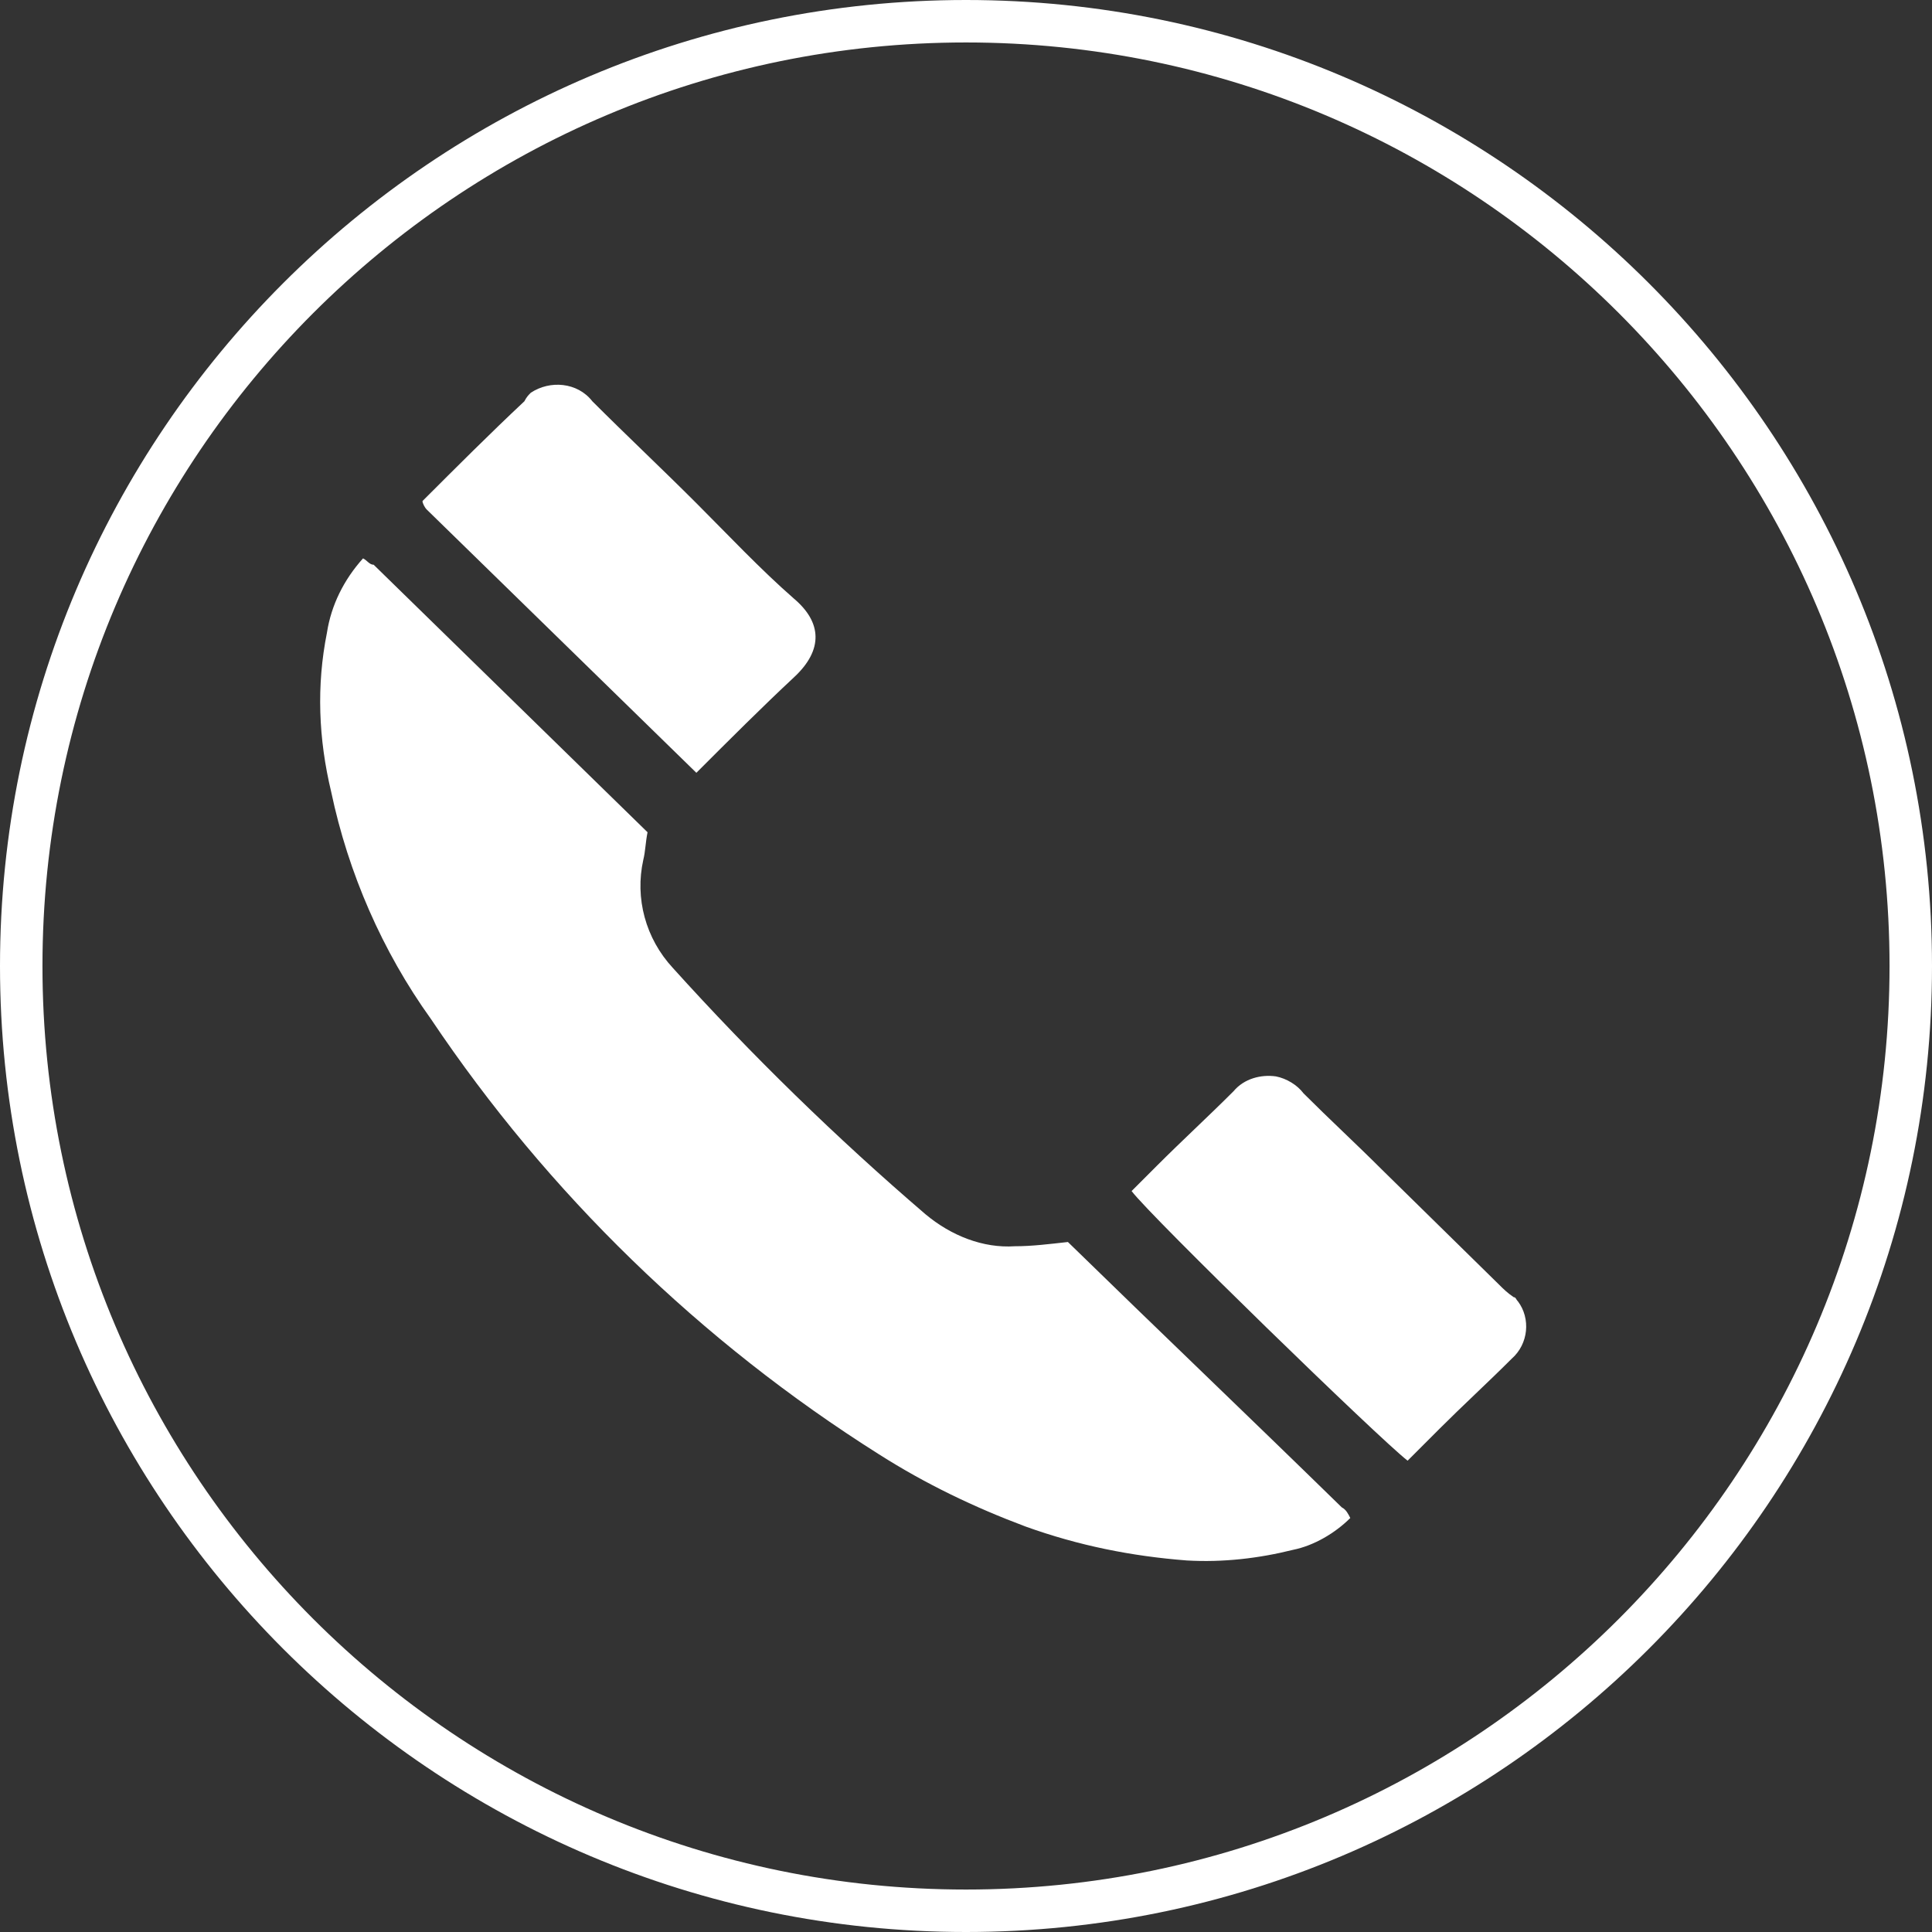
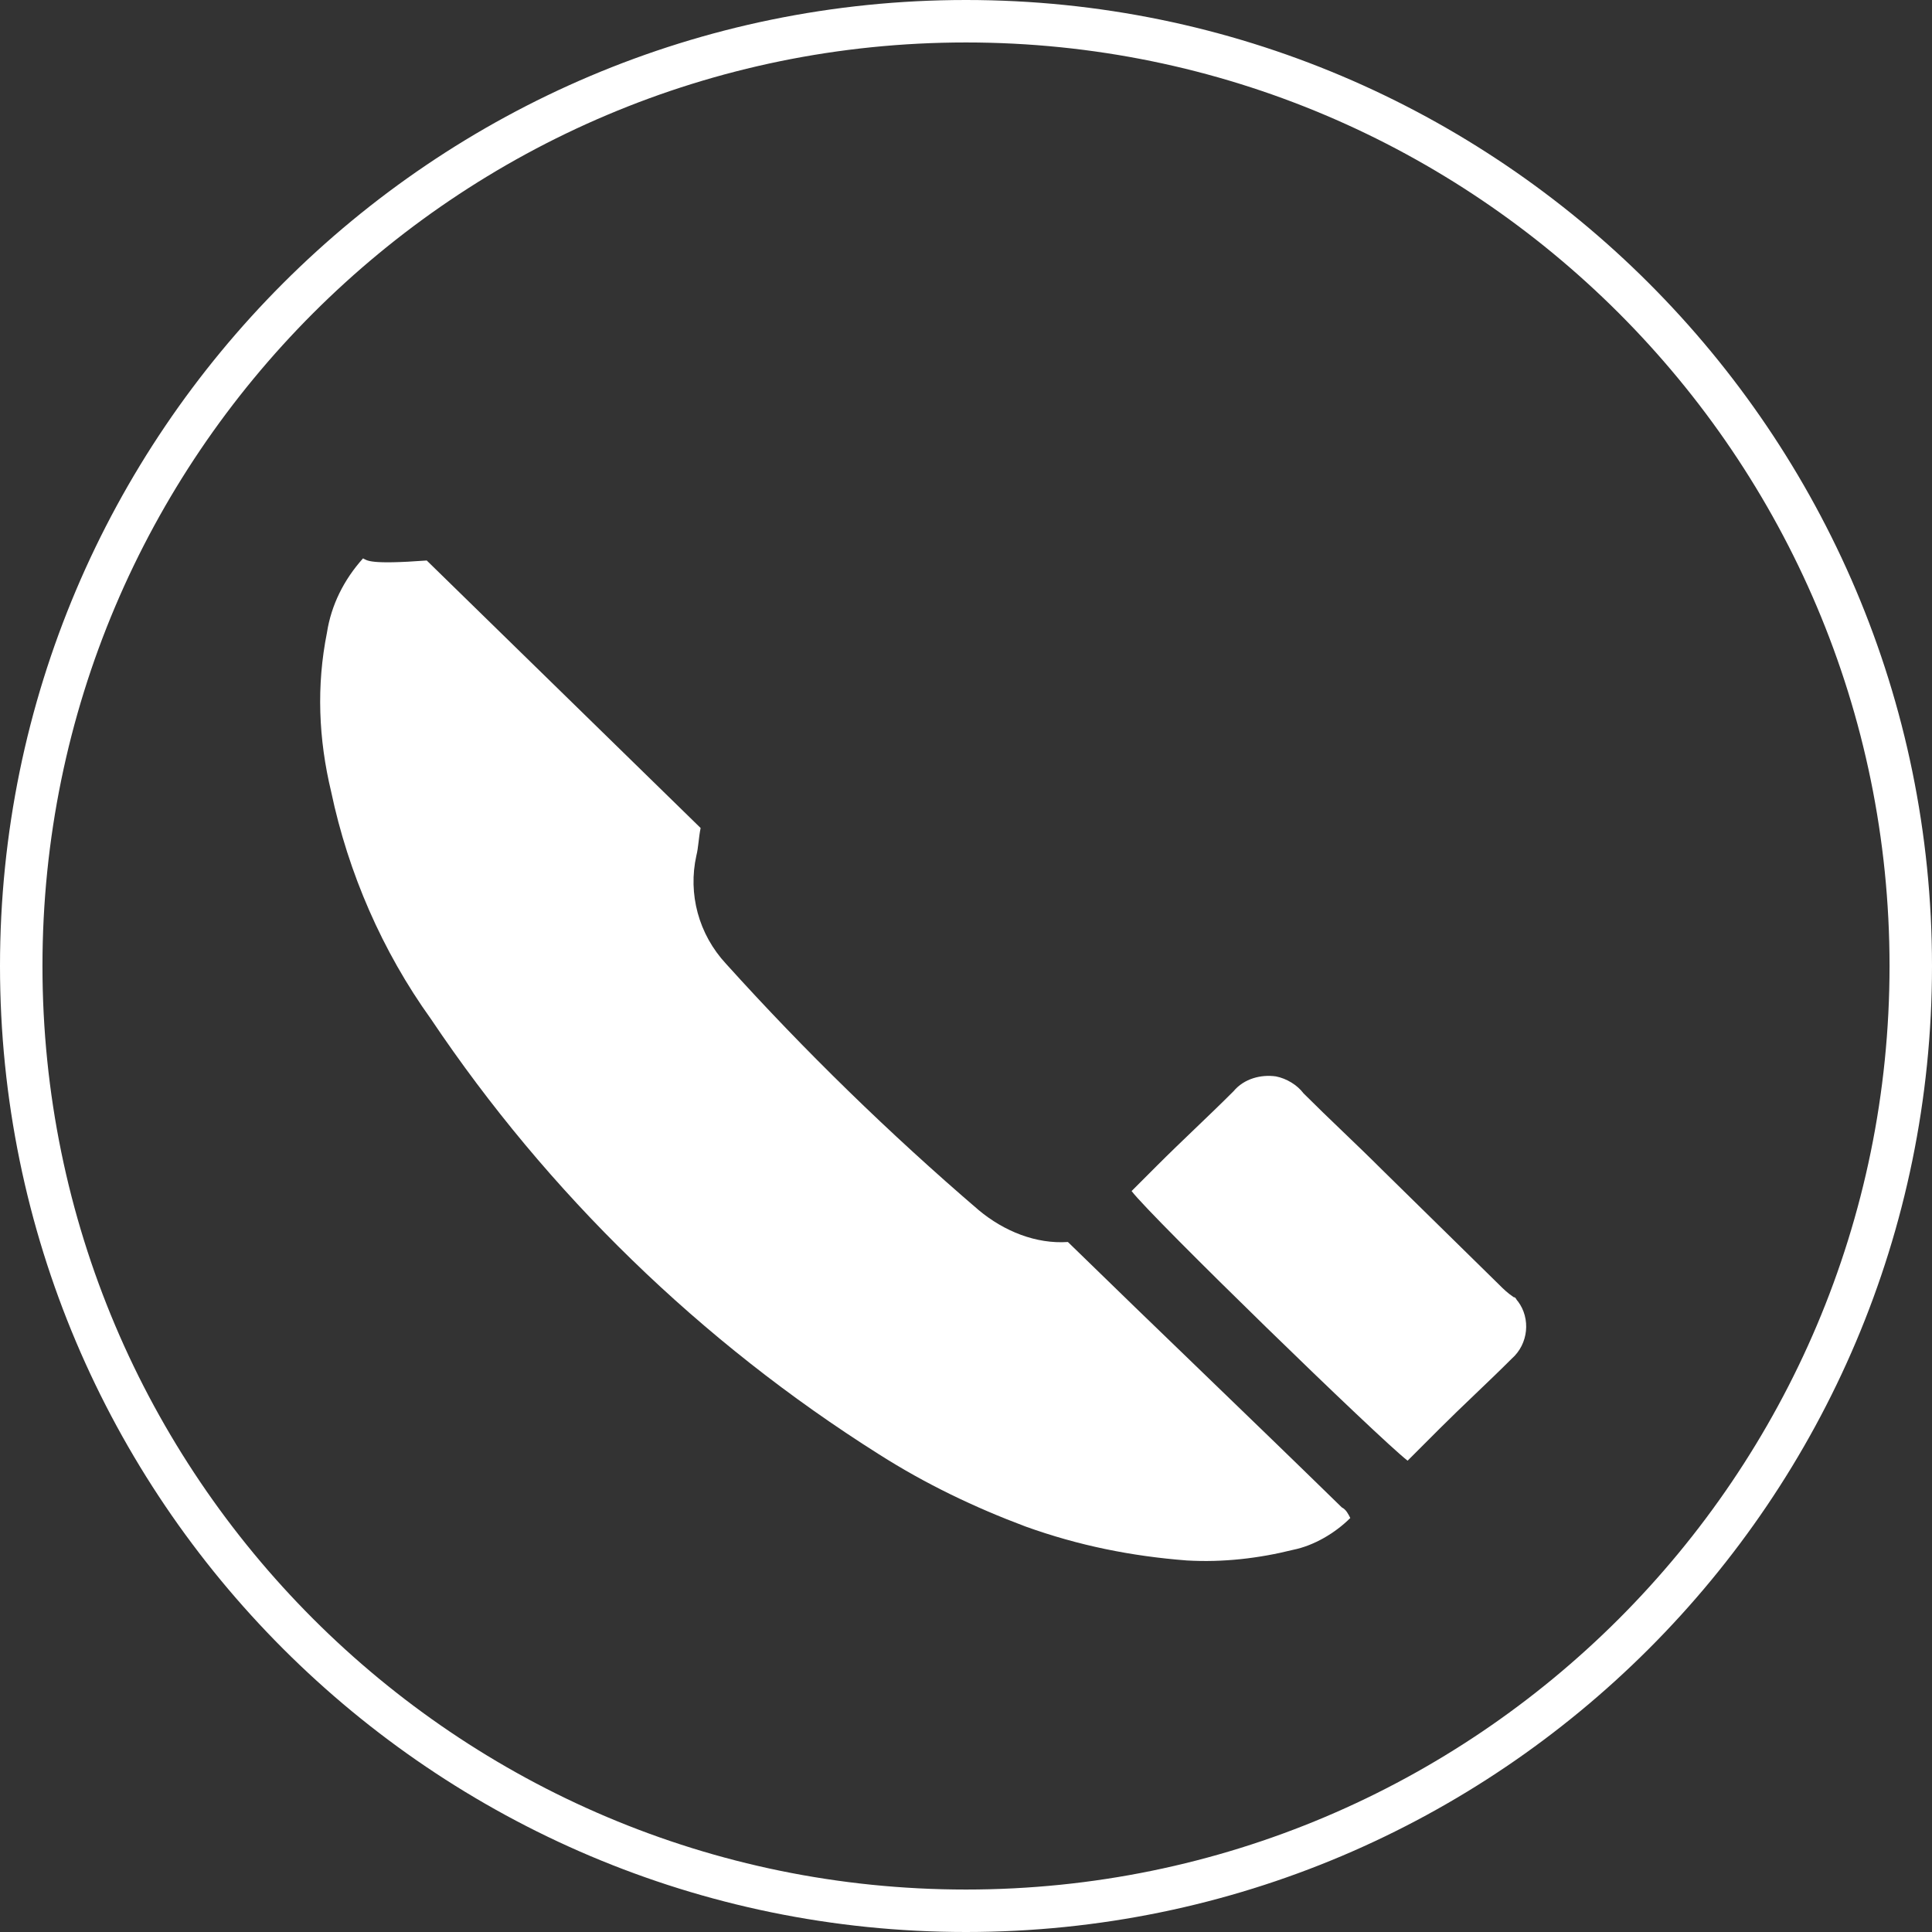
<svg xmlns="http://www.w3.org/2000/svg" version="1.1" id="Livello_1" x="0px" y="0px" viewBox="0 0 91 91" style="enable-background:new 0 0 91 91;" xml:space="preserve">
  <rect x="0" y="0" width="91" height="91" fill="#333333" stroke="none" />
  <style type="text/css">
	.st0{fill-rule:evenodd;clip-rule:evenodd;fill:#FFFFFF;}
	.st1{fill:none;}
	.st2{fill:#FFFFFF;}
</style>
  <g transform="translate(-535 -3361)">
    <g transform="translate(550 3378)">
      <g>
        <g>
-           <path class="st0" d="M35.3,41.5c-0.9,0.1-1.7,0.2-2.5,0.2c-1.5,0.1-3-0.5-4.2-1.5c-4.2-3.6-8.2-7.5-11.9-11.6      c-1.3-1.4-1.8-3.3-1.4-5.1c0.1-0.4,0.1-0.8,0.2-1.3c-4.3-4.2-8.6-8.4-12.9-12.6C2.4,9.6,2.3,9.4,2.1,9.3c-0.9,1-1.5,2.2-1.7,3.5      c-0.5,2.5-0.4,5,0.2,7.5c0.8,3.8,2.4,7.5,4.7,10.7c5.5,8.2,12.7,15.2,21.1,20.5c2.2,1.4,4.5,2.5,6.9,3.4c2.5,0.9,5,1.4,7.6,1.6      c1.7,0.1,3.4-0.1,5-0.5c1-0.2,2-0.8,2.7-1.5c-0.1-0.2-0.2-0.4-0.4-0.5C43.8,49.7,39.5,45.6,35.3,41.5" />
-           <path class="st0" d="M17.8,19.4c1.6-1.6,3.1-3.1,4.6-4.5c1.4-1.3,1.3-2.6,0-3.7c-1.6-1.4-3.1-3-4.6-4.5      c-1.6-1.6-3.3-3.2-4.9-4.8C12.2,1,10.9,0.9,10,1.5C9.9,1.6,9.8,1.7,9.7,1.9C8.1,3.4,6.5,5,4.9,6.6C4.9,6.7,5,6.9,5.1,7      C9.3,11.1,13.5,15.2,17.8,19.4" />
+           <path class="st0" d="M35.3,41.5c-1.5,0.1-3-0.5-4.2-1.5c-4.2-3.6-8.2-7.5-11.9-11.6      c-1.3-1.4-1.8-3.3-1.4-5.1c0.1-0.4,0.1-0.8,0.2-1.3c-4.3-4.2-8.6-8.4-12.9-12.6C2.4,9.6,2.3,9.4,2.1,9.3c-0.9,1-1.5,2.2-1.7,3.5      c-0.5,2.5-0.4,5,0.2,7.5c0.8,3.8,2.4,7.5,4.7,10.7c5.5,8.2,12.7,15.2,21.1,20.5c2.2,1.4,4.5,2.5,6.9,3.4c2.5,0.9,5,1.4,7.6,1.6      c1.7,0.1,3.4-0.1,5-0.5c1-0.2,2-0.8,2.7-1.5c-0.1-0.2-0.2-0.4-0.4-0.5C43.8,49.7,39.5,45.6,35.3,41.5" />
          <path class="st0" d="M55.6,43.5l-5.5-5.4c-1.2-1.2-2.5-2.4-3.7-3.6c-0.3-0.4-0.8-0.7-1.3-0.8c-0.7-0.1-1.5,0.1-2,0.7      c-1.2,1.2-2.4,2.3-3.6,3.5c-0.4,0.4-0.8,0.8-1.2,1.2c0.9,1.2,11.7,11.7,13,12.7c0.5-0.5,1-1,1.5-1.5c1.1-1.1,2.3-2.2,3.4-3.3      c0.8-0.7,0.9-1.9,0.3-2.7c-0.1-0.1-0.1-0.2-0.2-0.2C56,43.9,55.8,43.7,55.6,43.5" />
        </g>
      </g>
    </g>
    <g transform="translate(535 3361)">
      <circle class="st1" cx="45.5" cy="45.5" r="45.5" />
      <g>
        <path class="st2" d="M45.5,91C20.4,91,0,70.6,0,45.5S20.4,0,45.5,0S91,20.4,91,45.5S70.6,91,45.5,91z M45.5,2     C21.5,2,2,21.5,2,45.5C2,69.5,21.5,89,45.5,89C69.5,89,89,69.5,89,45.5C89,21.5,69.5,2,45.5,2z" />
      </g>
    </g>
  </g>
</svg>